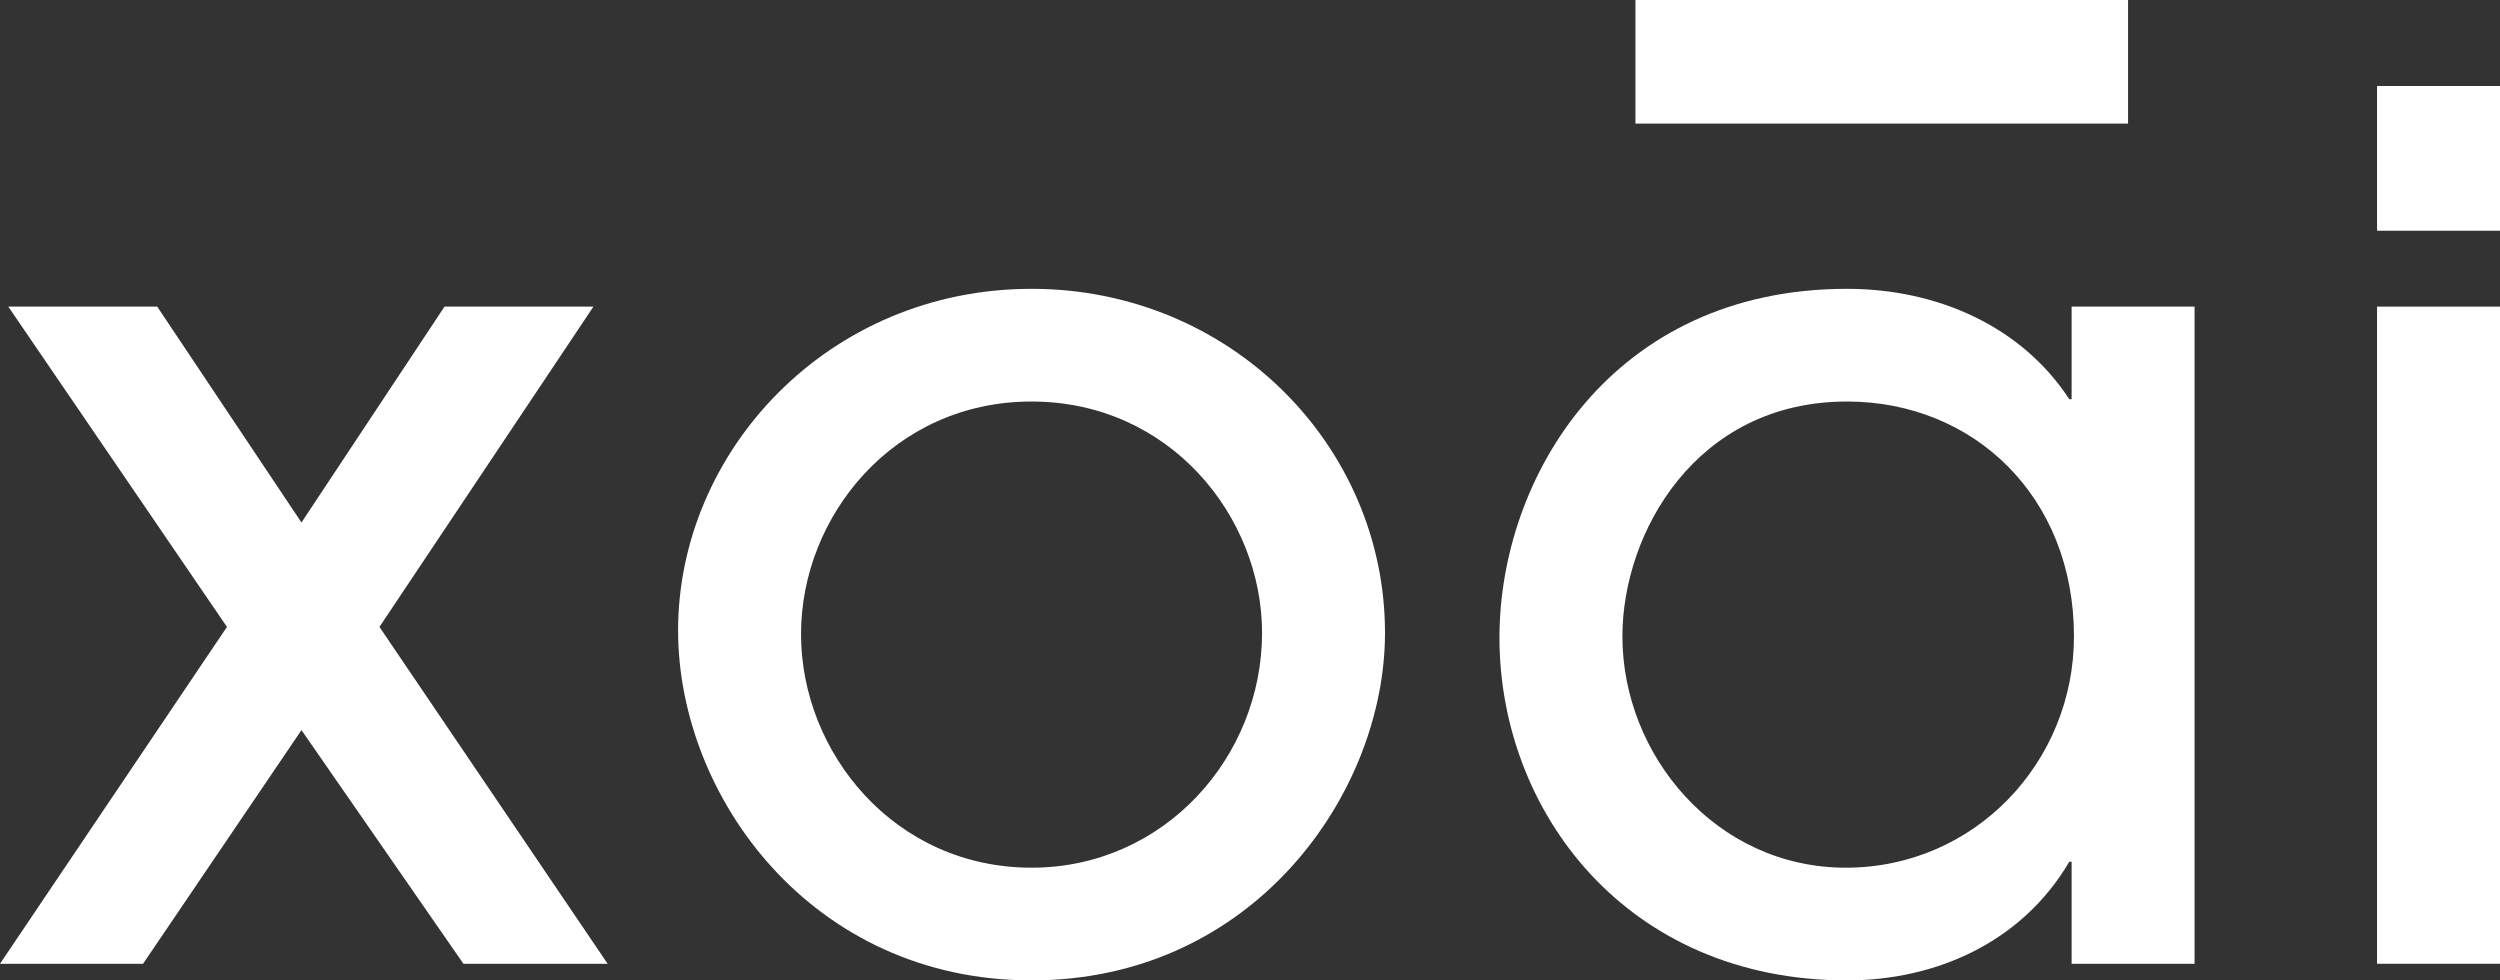
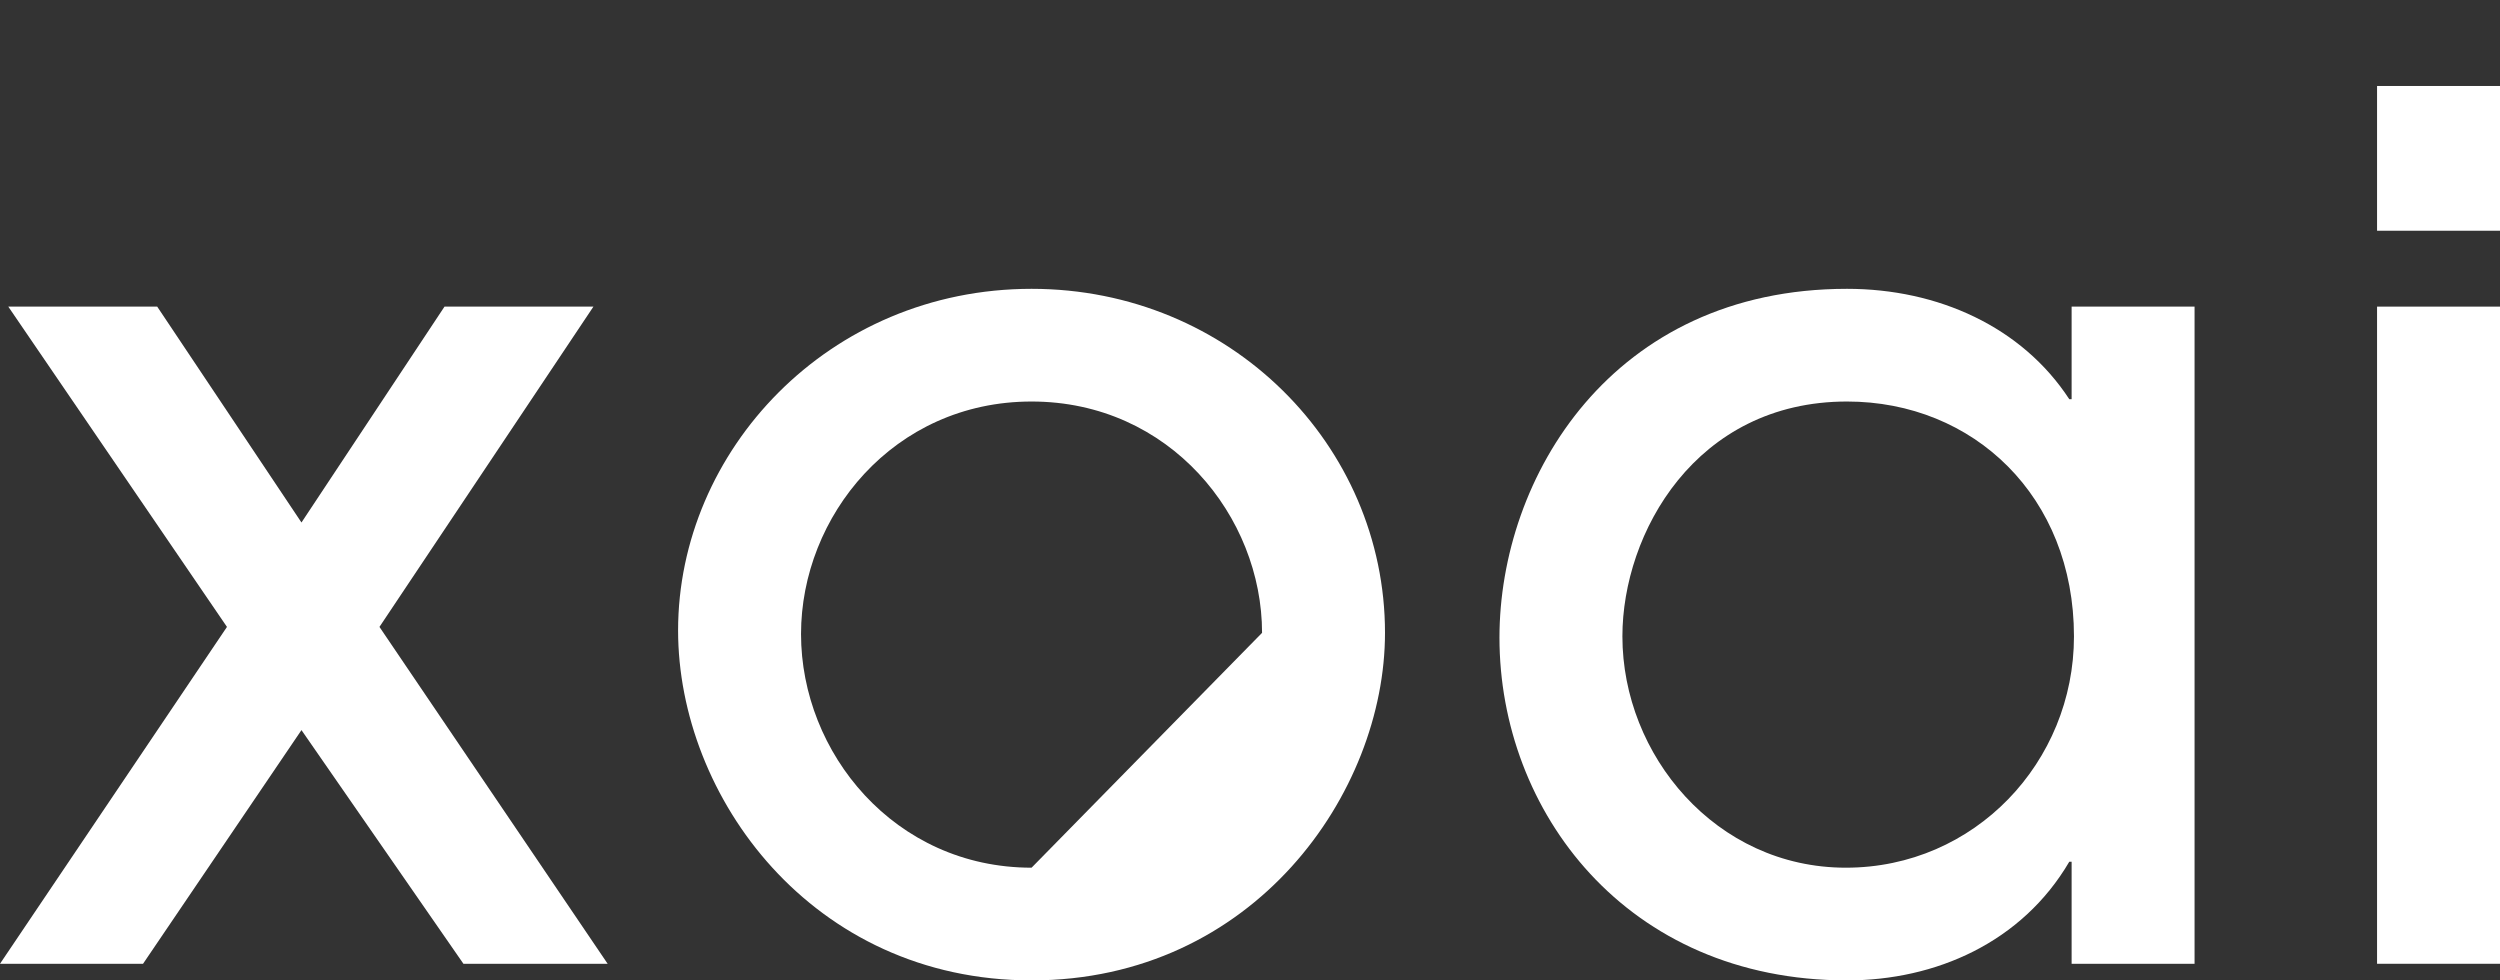
<svg xmlns="http://www.w3.org/2000/svg" width="51" height="20" viewBox="0 0 51 20" fill="none">
  <rect x="0" y="0" width="51" height="20" fill="#333333" stroke="none" />
-   <rect x="33.363" width="10.049" height="2.521" fill="#ffffff" />
  <path d="M9.068 6.255H12.106L7.741 12.789L12.396 19.661H9.454L6.15 14.894L2.918 19.661H0L4.63 12.789L0.169 6.255H3.207L6.15 10.659L9.068 6.255Z" fill="#ffffff" />
-   <path d="M28.254 12.91C28.254 16.177 25.577 20 21.044 20C16.558 20 13.833 16.249 13.833 12.861C13.833 9.207 16.895 5.892 21.044 5.892C25.095 5.892 28.254 9.086 28.254 12.91ZM25.746 12.91C25.746 10.538 23.865 8.191 21.044 8.191C18.222 8.191 16.341 10.538 16.341 12.934C16.341 15.354 18.246 17.701 21.044 17.701C23.744 17.701 25.746 15.45 25.746 12.91Z" fill="#ffffff" />
+   <path d="M28.254 12.91C28.254 16.177 25.577 20 21.044 20C16.558 20 13.833 16.249 13.833 12.861C13.833 9.207 16.895 5.892 21.044 5.892C25.095 5.892 28.254 9.086 28.254 12.91ZM25.746 12.91C25.746 10.538 23.865 8.191 21.044 8.191C18.222 8.191 16.341 10.538 16.341 12.934C16.341 15.354 18.246 17.701 21.044 17.701Z" fill="#ffffff" />
  <path d="M44.769 19.661H42.261V17.58H42.213C41.248 19.226 39.488 20 37.679 20C33.169 20 30.589 16.54 30.589 13.007C30.589 9.74 32.88 5.892 37.679 5.892C39.536 5.892 41.248 6.667 42.213 8.143H42.261V6.255H44.769V19.661ZM42.309 12.982C42.309 10.127 40.26 8.191 37.679 8.191C34.592 8.191 33.097 10.877 33.097 12.982C33.097 15.402 35.002 17.701 37.655 17.701C40.284 17.701 42.309 15.547 42.309 12.982Z" fill="#ffffff" />
  <path d="M51 6.255V19.661H48.492V6.255H51ZM51 1.754V4.707H48.492V1.754H51Z" fill="#ffffff" />
</svg>